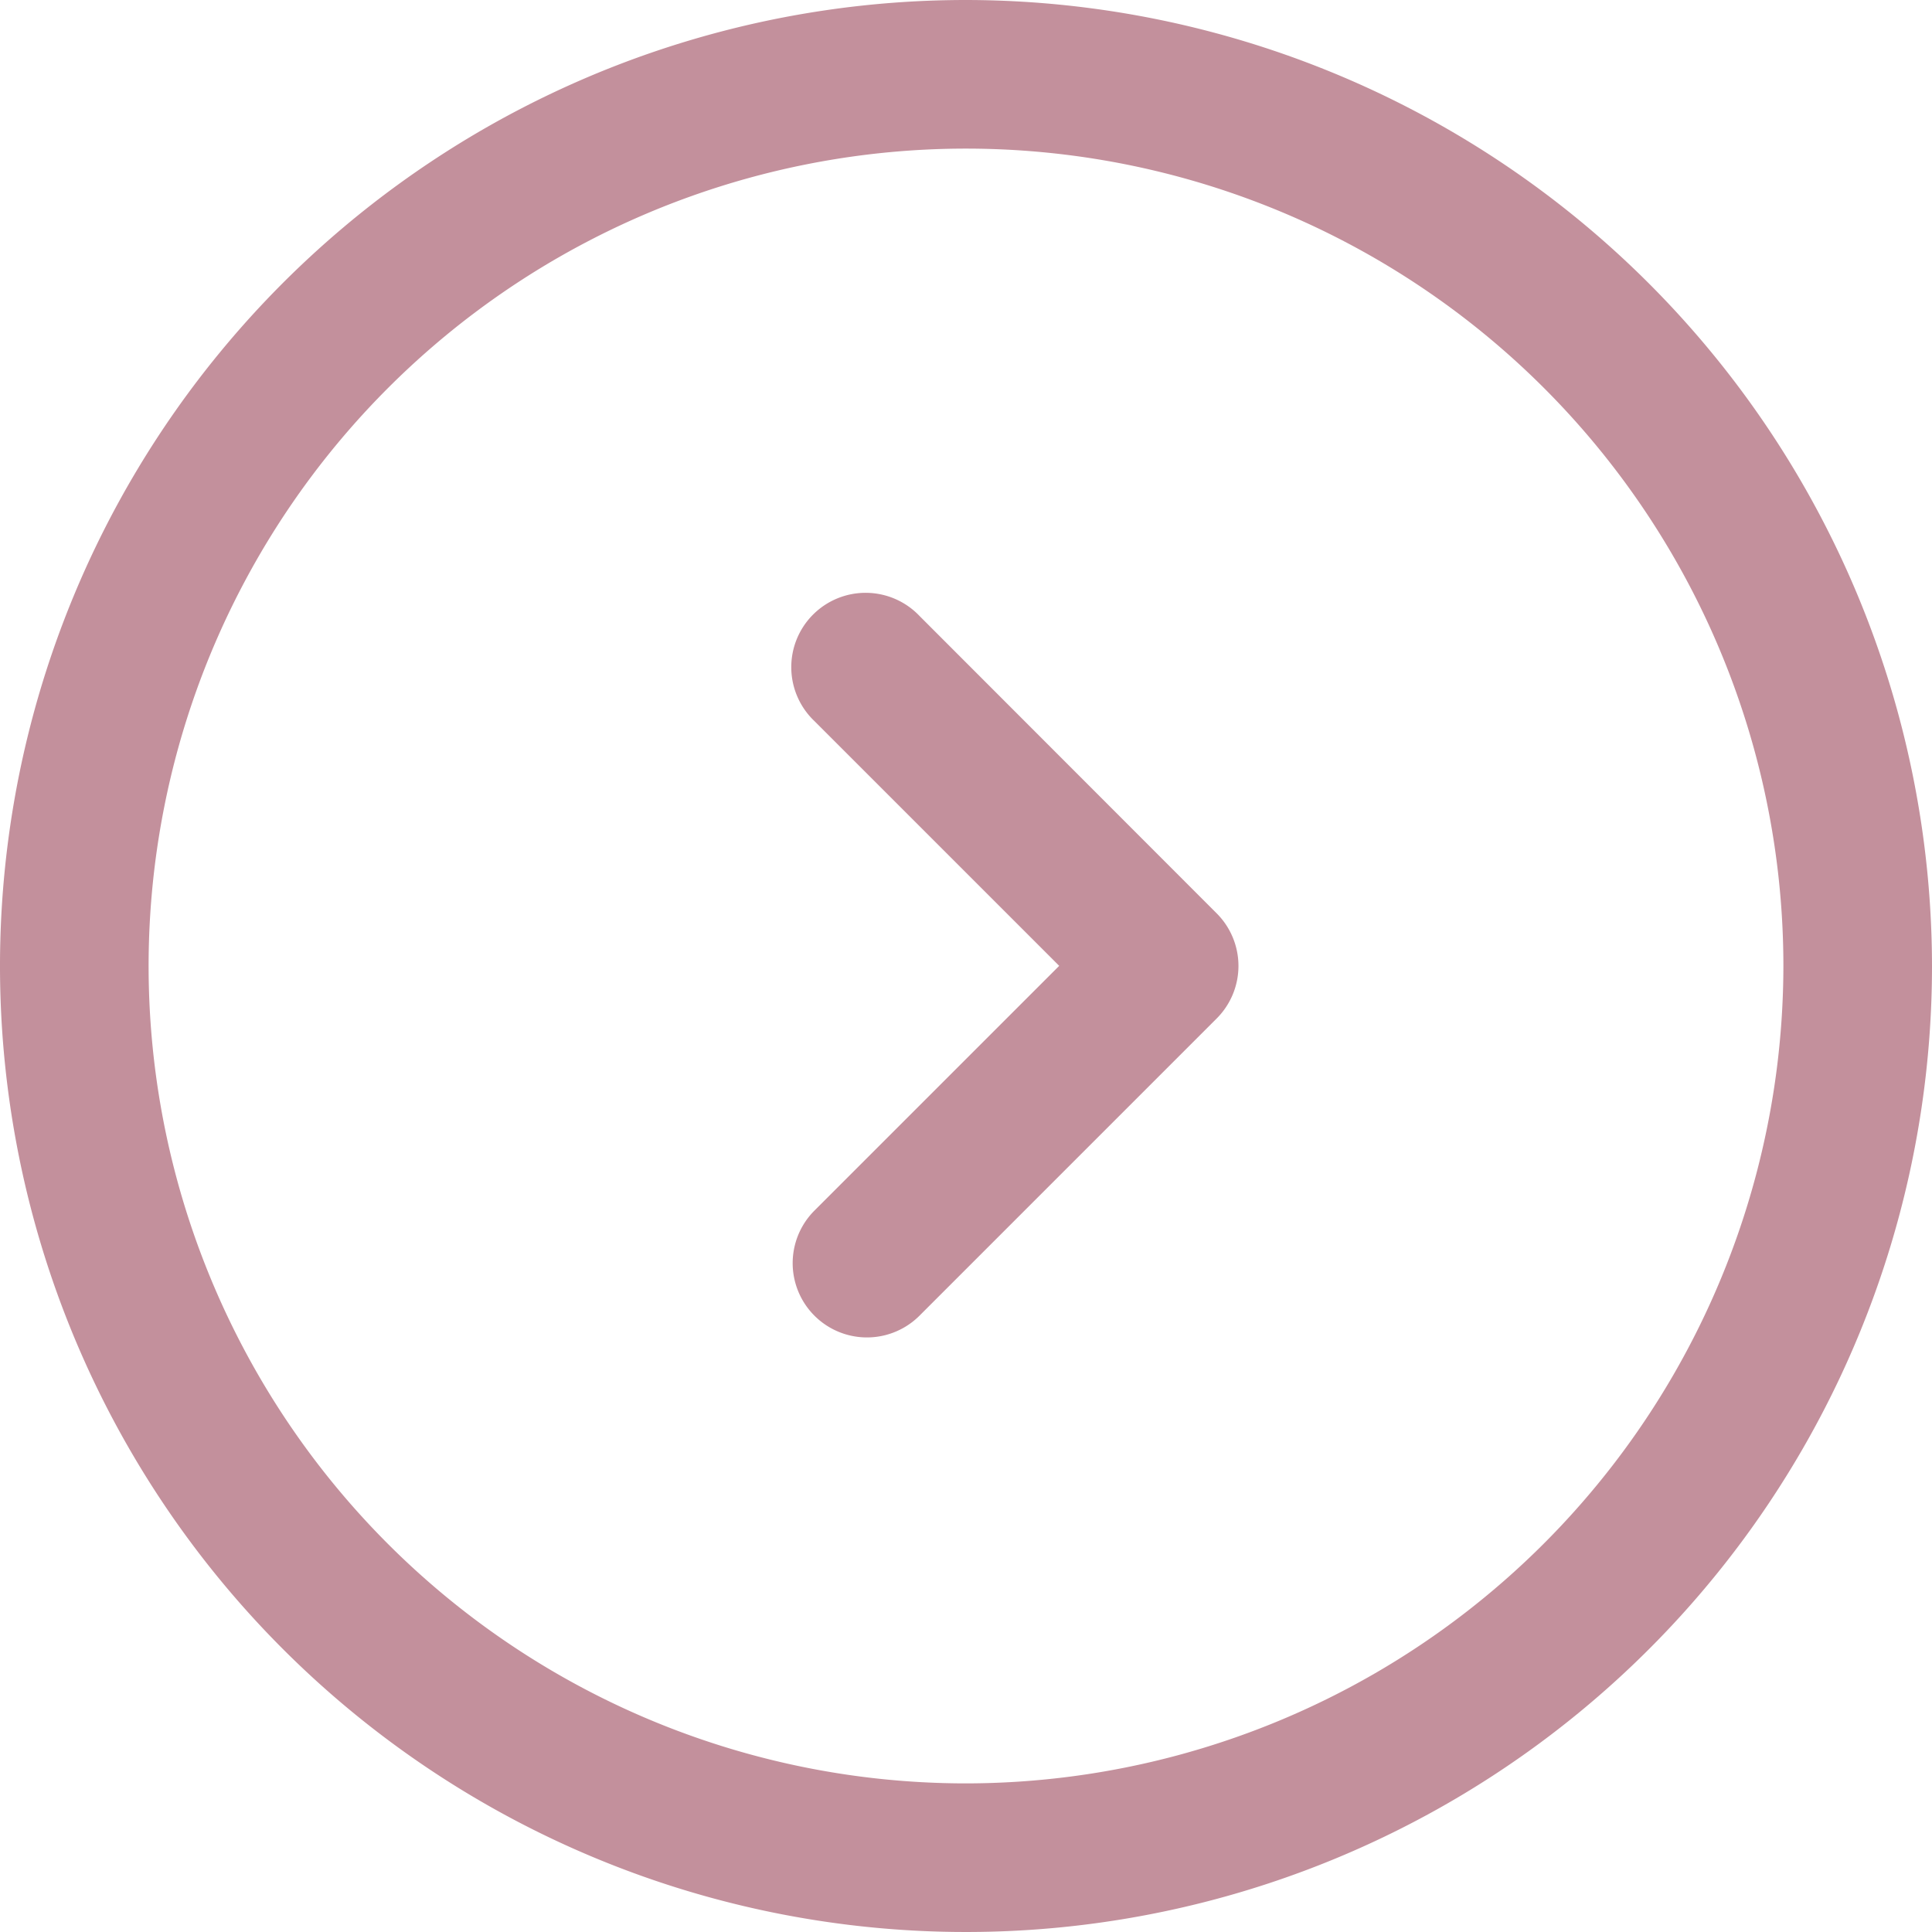
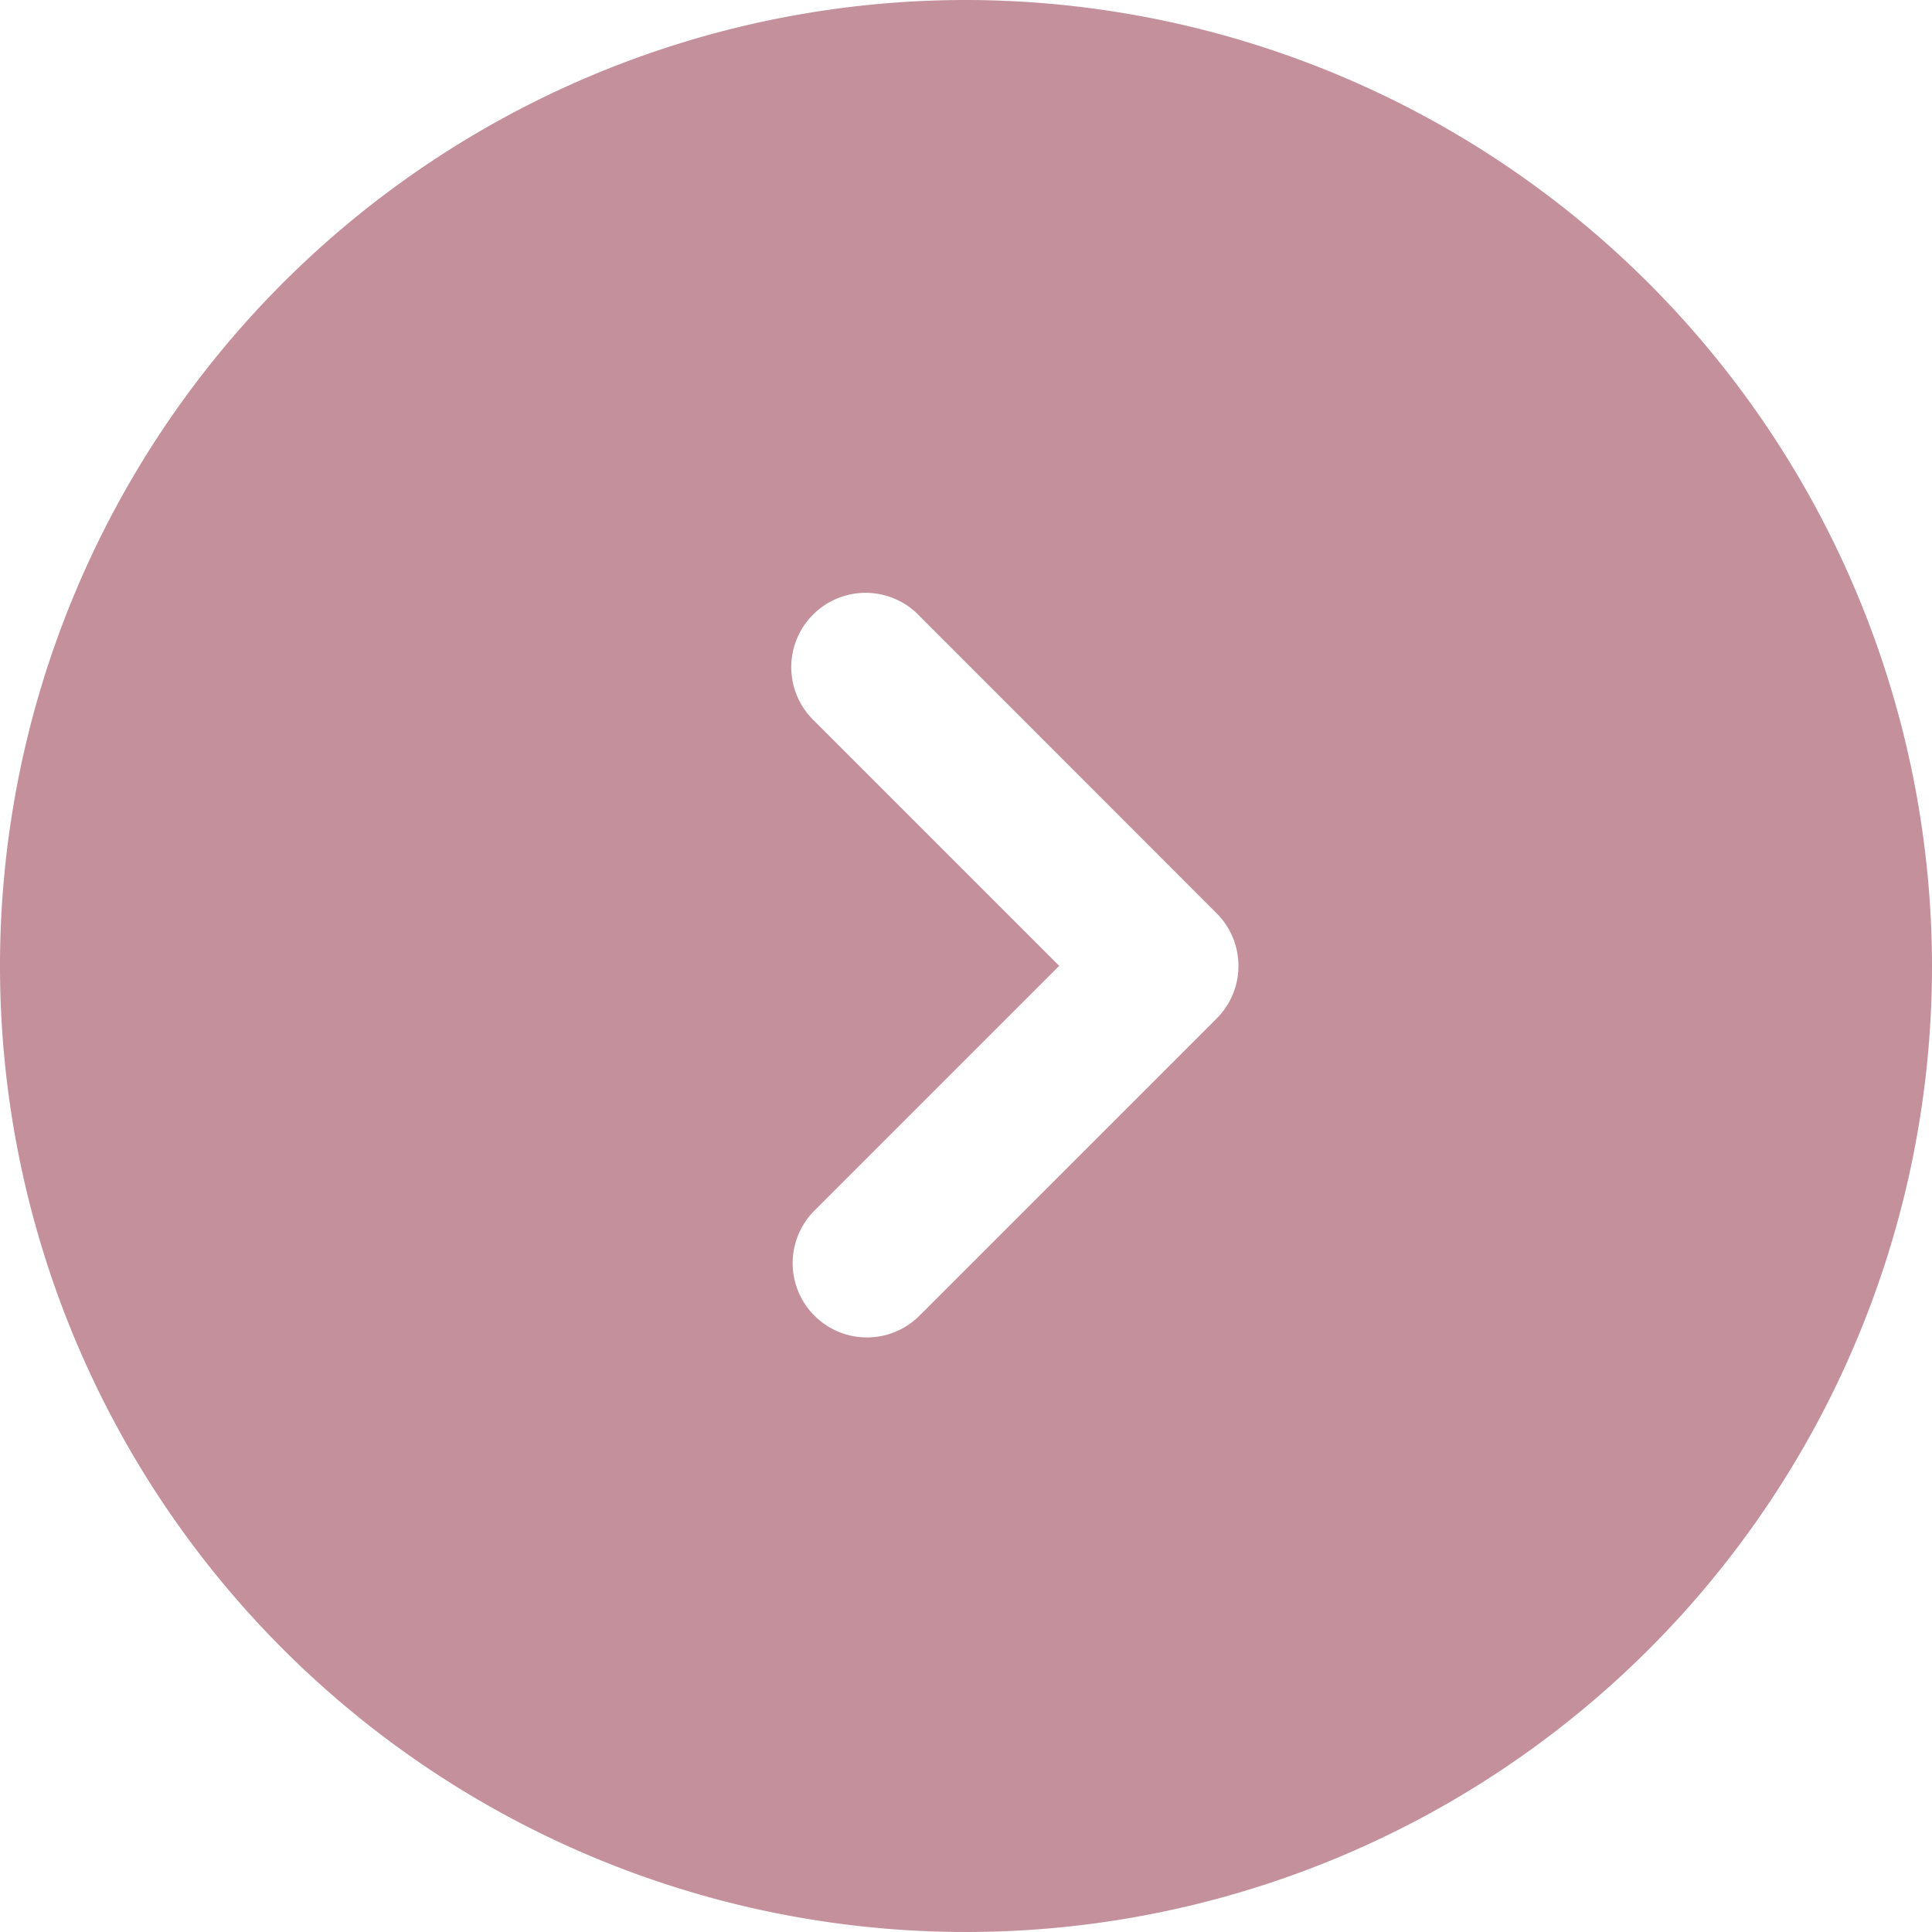
<svg xmlns="http://www.w3.org/2000/svg" width="25" height="25" viewBox="0 0 25 25">
-   <path id="chevron-circle-right-Regular_1_" d="M937.75,1300.25a12.5,12.5,0,1,0,12.5,12.5A12.515,12.515,0,0,0,937.75,1300.25Zm0,23.077a10.577,10.577,0,1,1,10.577-10.577A10.589,10.589,0,0,1,937.75,1323.327Zm3.244-11.258a.962.962,0,0,1,0,1.36l-3.846,3.846a.961.961,0,0,1-1.359-1.36l3.167-3.167-3.167-3.167a.962.962,0,1,1,1.36-1.36Z" transform="translate(-925.25 -1300.25)" fill="#c3909c" />
+   <path id="chevron-circle-right-Regular_1_" d="M937.75,1300.25a12.5,12.5,0,1,0,12.5,12.5A12.515,12.515,0,0,0,937.75,1300.25Zm0,23.077A10.589,10.589,0,0,1,937.75,1323.327Zm3.244-11.258a.962.962,0,0,1,0,1.36l-3.846,3.846a.961.961,0,0,1-1.359-1.36l3.167-3.167-3.167-3.167a.962.962,0,1,1,1.36-1.36Z" transform="translate(-925.25 -1300.25)" fill="#c3909c" />
</svg>